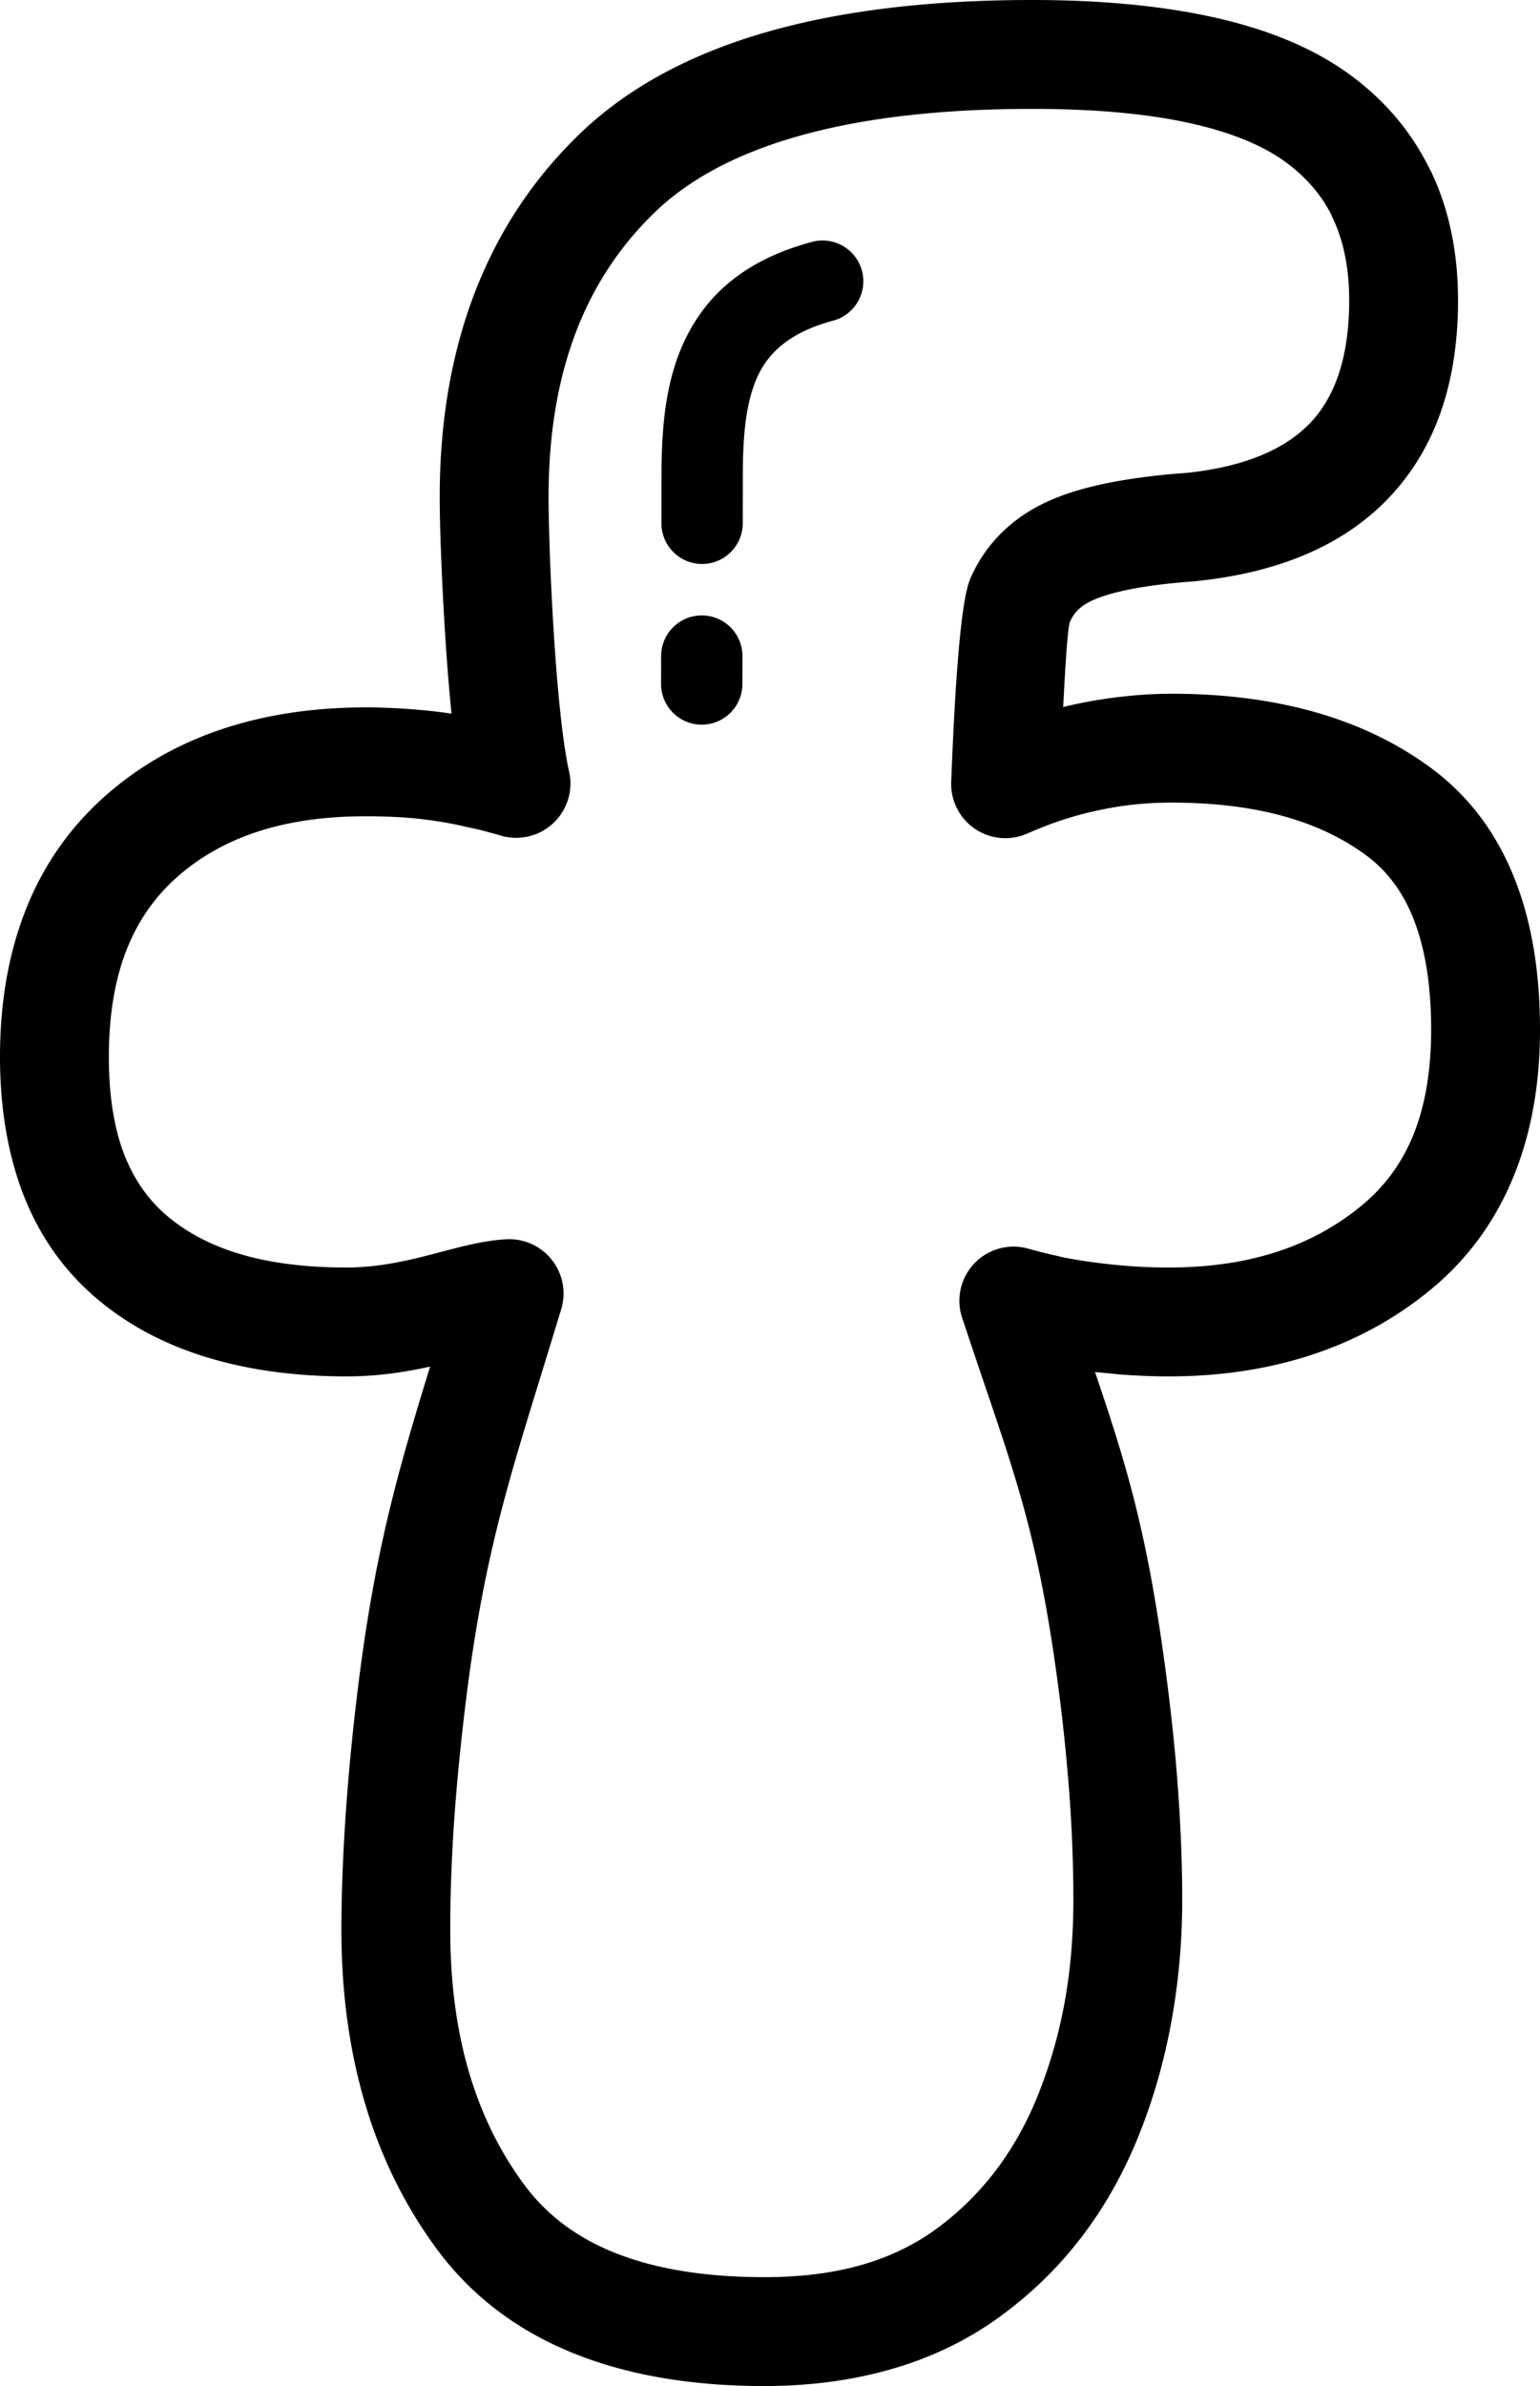
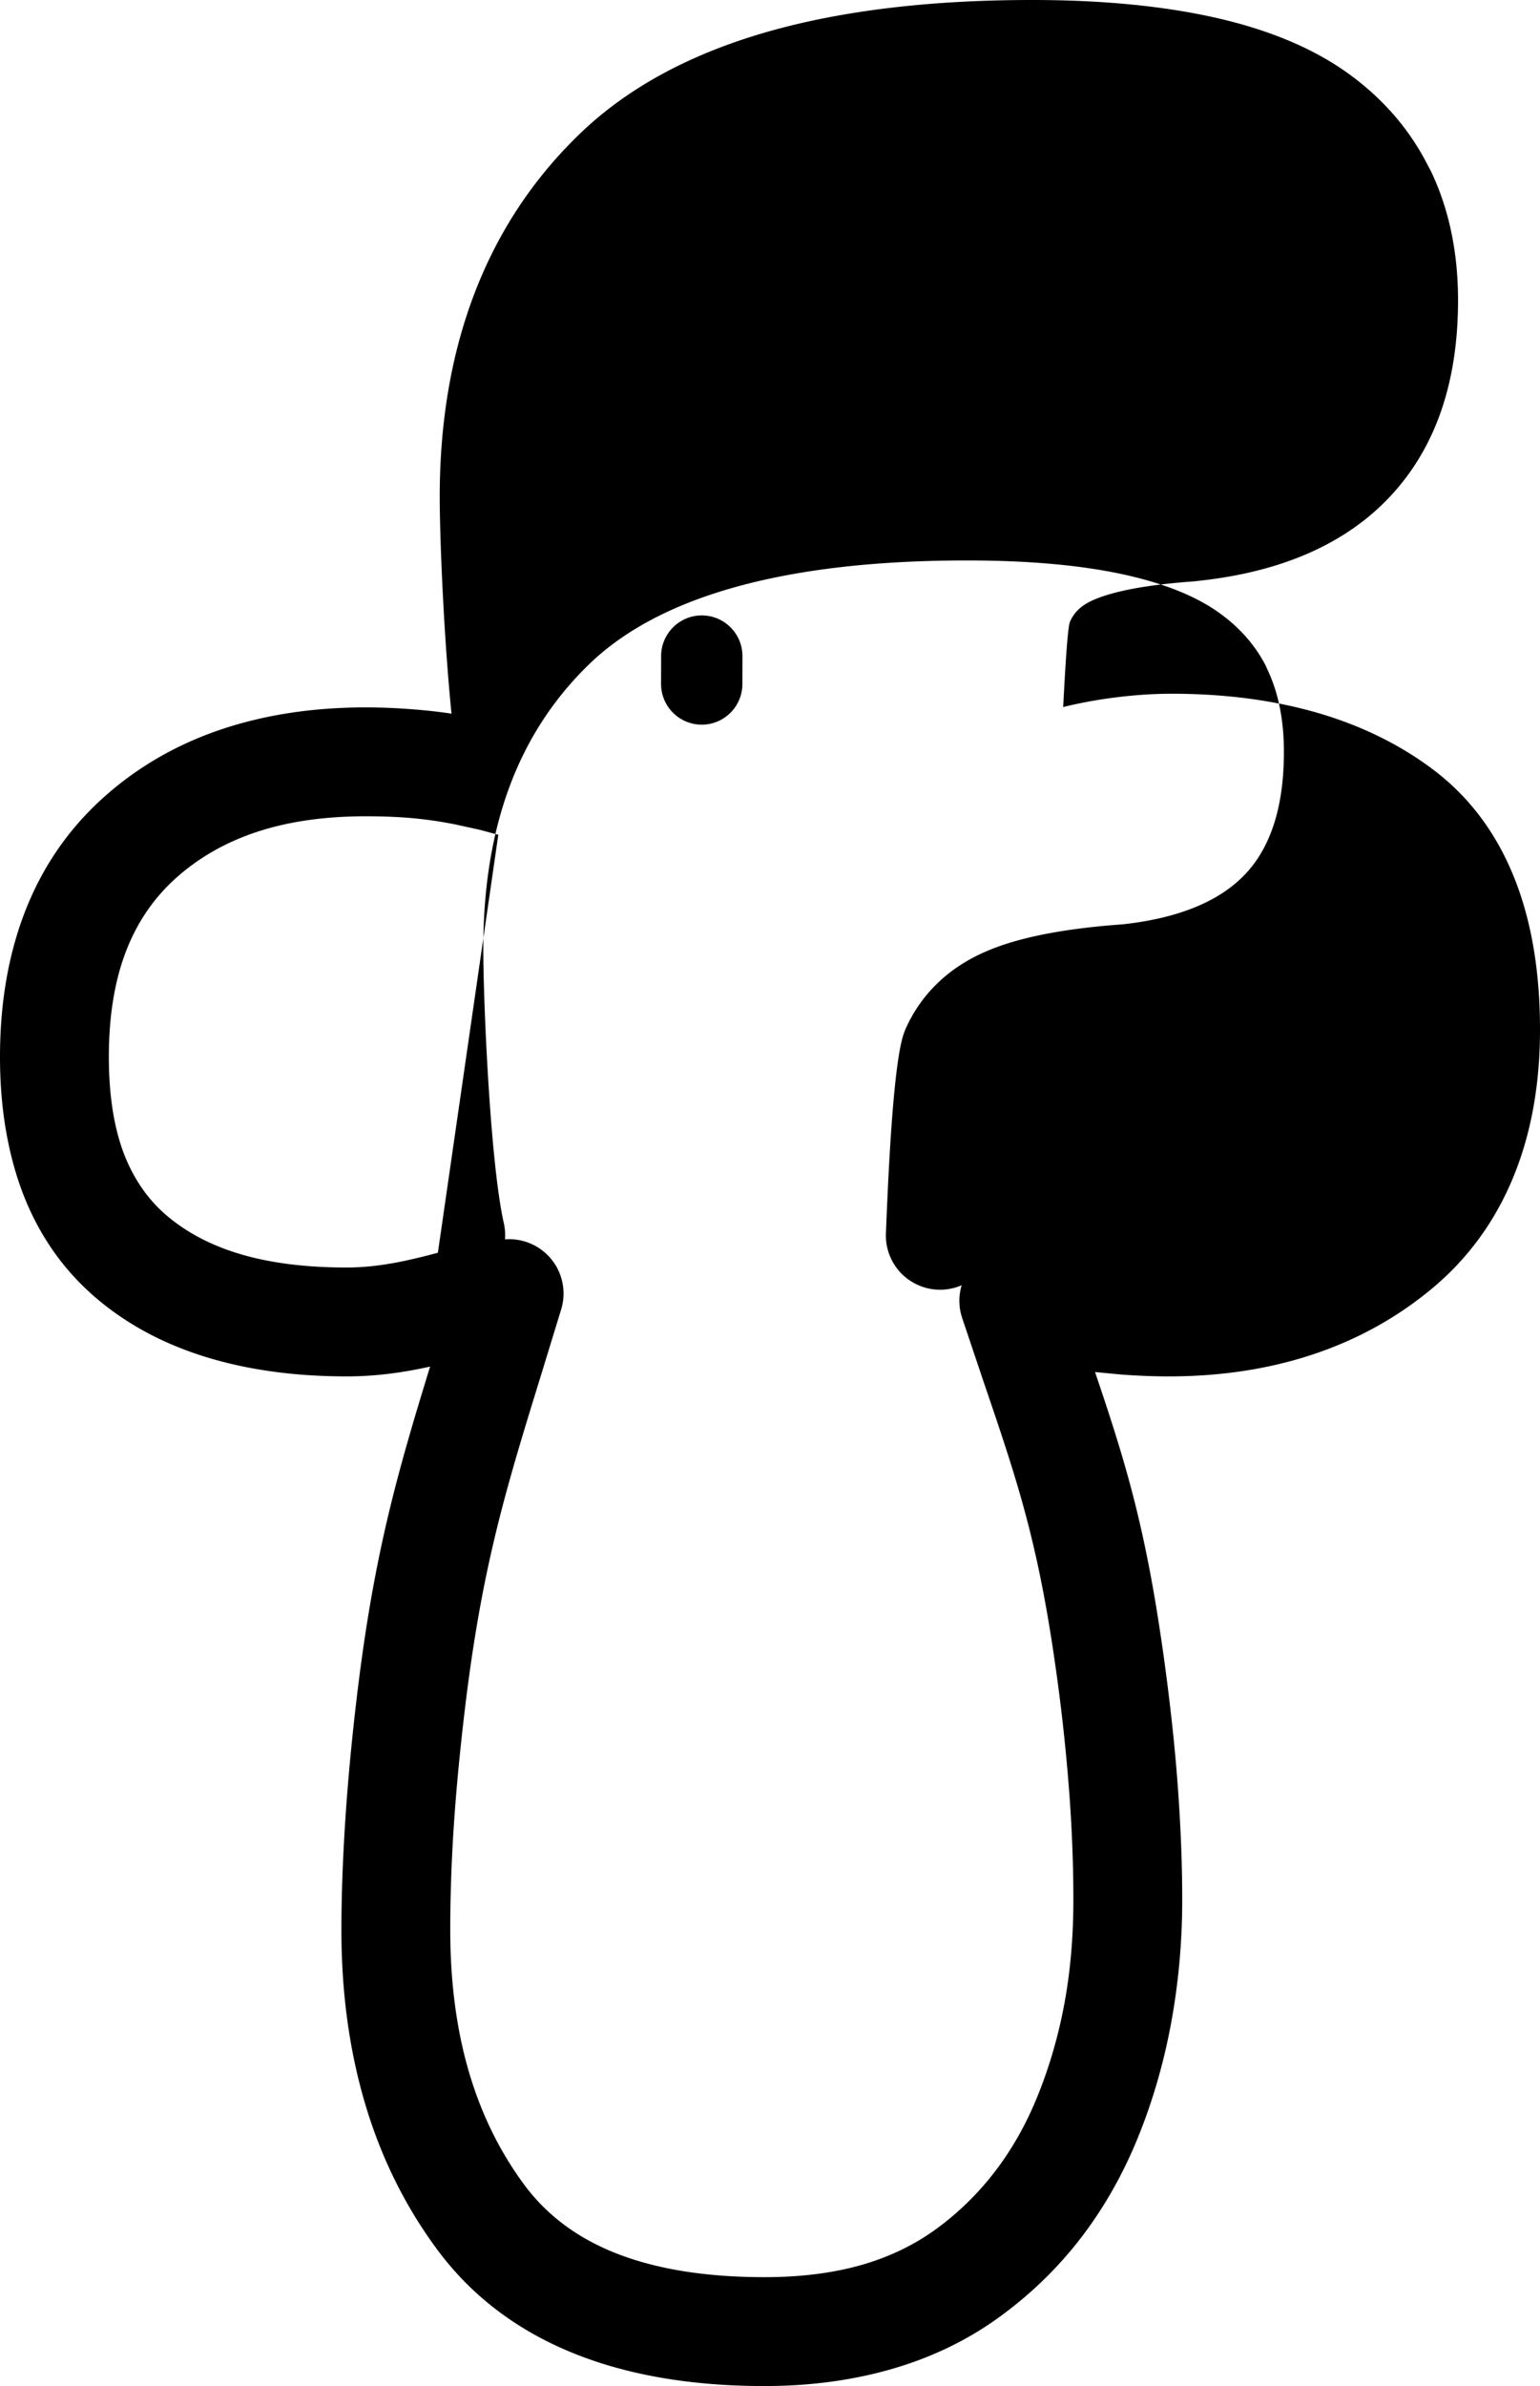
<svg xmlns="http://www.w3.org/2000/svg" shape-rendering="geometricPrecision" text-rendering="geometricPrecision" image-rendering="optimizeQuality" fill-rule="evenodd" clip-rule="evenodd" viewBox="0 0 331 512.662">
-   <path fill-rule="nonzero" d="M107.102 179.363l-3.974-1.069-5.12-1.127a87.26 87.26 0 00-9.212-1.362c-2.954-.274-6.349-.42-10.177-.42-8.97 0-16.887 1.158-23.74 3.47-6.595 2.224-12.329 5.535-17.17 9.907-4.677 4.226-8.214 9.407-10.588 15.53-2.48 6.406-3.726 14.01-3.726 22.794 0 8.24 1.101 15.225 3.289 20.932 2.078 5.305 5.084 9.668 9.04 13.059 4.258 3.651 9.469 6.423 15.606 8.284 6.52 1.981 14.257 2.976 23.178 2.976 7.568 0 14.367-1.791 20.176-3.32 5.018-1.318 9.465-2.498 14.177-2.746 6.432-.327 11.919 4.629 12.246 11.061a11.685 11.685 0 01-.469 3.926l-4.416 14.407c-7.507 24.341-12.652 41.003-16.313 71.651-1.065 8.926-1.861 17.272-2.374 25.044-.504 7.67-.76 15.11-.76 22.307 0 11.273 1.353 21.485 4.045 30.614 2.639 8.952 6.587 16.994 11.821 24.08 4.761 6.45 11.215 11.33 19.336 14.606 8.74 3.528 19.527 5.301 32.347 5.301 7.838 0 14.823-.889 20.946-2.653 5.955-1.715 11.272-4.288 15.941-7.688a61.816 61.816 0 0012.696-12.426c3.66-4.792 6.72-10.217 9.151-16.26 2.56-6.353 4.478-13.006 5.747-19.915 1.265-6.888 1.901-14.271 1.901-22.122 0-7.285-.283-14.765-.84-22.431a404.855 404.855 0 00-2.546-24.438c-3.965-29.407-8.457-42.576-16.021-64.773l-4.505-13.412c-2.016-6.106 1.295-12.697 7.4-14.712a11.595 11.595 0 016.941-.115c1.853.517 3.917 1.047 6.167 1.533l.836.213c1.631.34 3.417.649 5.34.933 3.015.437 6.052.782 9.093 1.012 2.821.212 5.703.323 8.63.323 8.594 0 16.348-1.128 23.248-3.369 6.707-2.18 12.746-5.464 18.081-9.832 4.969-4.063 8.696-9.093 11.15-15.048 2.612-6.344 3.925-13.974 3.925-22.869 0-9.473-1.273-17.413-3.802-23.805-2.263-5.725-5.596-10.23-9.977-13.497-5.018-3.744-10.919-6.578-17.666-8.475-7.086-1.994-15.216-2.993-24.367-2.993-3.4 0-6.613.204-9.624.597a78.881 78.881 0 00-9.712 1.919 72.928 72.928 0 00-5.836 1.803c-1.962.704-3.903 1.495-5.919 2.366-5.902 2.546-12.763-.177-15.309-6.079a11.598 11.598 0 01-.942-5.119l.111-2.847c.442-10.327 1.512-34.831 3.908-40.512v-.049c1.702-4.009 4.124-7.511 7.254-10.481 2.98-2.83 6.578-5.133 10.756-6.861 3.55-1.49 7.834-2.701 12.816-3.638 4.672-.876 9.942-1.535 15.782-1.95l.203-.013c12.078-1.318 20.906-4.943 26.463-10.858 5.49-5.844 8.244-14.584 8.244-26.197 0-6.848-1.189-12.758-3.554-17.718l-.332-.765c-2.272-4.425-5.609-8.227-10.008-11.388-4.96-3.563-11.755-6.304-20.358-8.205-9.212-2.034-20.512-3.059-33.88-3.059-19.863 0-36.706 1.98-50.512 5.928-13.019 3.727-23.235 9.169-30.631 16.317-7.533 7.281-13.205 15.91-16.98 25.862-3.882 10.216-5.827 21.993-5.827 35.295 0 11.507 1.477 45.985 4.416 58.995 1.411 6.282-2.537 12.528-8.819 13.939a11.639 11.639 0 01-6.401-.368zm67.43-127.392c4.672-1.247 9.482 1.529 10.729 6.202 1.246 4.672-1.53 9.482-6.203 10.729-8.633 2.312-13.399 6.304-15.914 11.335-2.852 5.694-3.466 13.324-3.484 21.639l-.018 10.557c0 4.823-3.916 8.74-8.739 8.74s-8.74-3.917-8.74-8.74l.017-10.557c.023-10.64.964-20.711 5.341-29.455 4.704-9.407 12.869-16.657 27.011-20.45zm-32.431 88.998c0-4.823 3.917-8.74 8.74-8.74s8.74 3.917 8.74 8.74l-.014 5.99c0 4.824-3.916 8.74-8.74 8.74-4.822 0-8.739-3.916-8.739-8.74l.013-5.99zm-51.113 11.627c2.06.194 4.081.442 6.056.734-1.688-16.856-2.532-37.917-2.532-46.533 0-16.048 2.462-30.565 7.382-43.518 5.027-13.236 12.577-24.725 22.648-34.455 10.207-9.867 23.682-17.202 40.401-21.985C180.871 2.286 199.849 0 221.856 0c14.8 0 27.771 1.238 38.902 3.696 11.738 2.595 21.397 6.614 28.952 12.042 7.533 5.415 13.302 12.087 17.281 19.991l.557 1.03c3.885 8.143 5.835 17.409 5.835 27.771 0 17.736-4.885 31.803-14.646 42.192-9.487 10.097-23.156 16.127-40.976 18.063l-1.039.119c-5.11.367-9.491.897-13.129 1.578-3.329.624-6.061 1.38-8.161 2.251-1.508.605-2.714 1.352-3.625 2.219a8.049 8.049 0 00-1.861 2.718c-.473 1.238-.999 9.748-1.428 18.241a100.196 100.196 0 0110.636-1.985c4.394-.575 8.621-.871 12.639-.871 11.194 0 21.428 1.304 30.672 3.903 9.584 2.697 18.041 6.782 25.339 12.224 7.94 5.923 13.859 13.81 17.749 23.638 3.626 9.159 5.447 19.964 5.447 32.399 0 11.852-1.923 22.431-5.756 31.737-3.992 9.681-9.969 17.78-17.913 24.279-7.564 6.193-16.127 10.844-25.658 13.943-9.332 3.033-19.491 4.553-30.472 4.553-3.303 0-6.768-.141-10.362-.411l-5.478-.526c6.843 20.198 11.154 34.332 15.079 63.438 1.225 9.133 2.144 17.767 2.732 25.897.615 8.47.929 16.502.929 24.075 0 8.983-.792 17.763-2.361 26.321-1.565 8.532-3.908 16.676-7.02 24.398-3.232 8.033-7.33 15.283-12.263 21.742-4.956 6.476-10.809 12.179-17.542 17.086-6.869 5.009-14.624 8.766-23.244 11.251-8.448 2.436-17.568 3.66-27.347 3.66-15.742 0-29.424-2.347-41.029-7.033-12.223-4.929-22.024-12.4-29.389-22.378-6.897-9.341-12.06-19.814-15.473-31.392-3.368-11.41-5.053-23.81-5.053-37.192 0-7.276.288-15.207.849-23.766.562-8.466 1.388-17.25 2.471-26.325 3.639-30.468 8.625-47.807 15.743-70.954-5.305 1.176-11.225 2.109-17.935 2.109-11.03 0-21.021-1.361-29.942-4.071-9.315-2.83-17.33-7.122-24.014-12.856-6.993-5.994-12.219-13.488-15.663-22.466C1.649 247.761 0 238.014 0 227.086c0-11.561 1.795-21.972 5.371-31.202 3.696-9.531 9.275-17.665 16.715-24.389 7.277-6.574 15.751-11.499 25.393-14.753 9.385-3.165 19.77-4.752 31.14-4.752 3.974 0 8.108.208 12.369.606z" />
+   <path fill-rule="nonzero" d="M107.102 179.363l-3.974-1.069-5.12-1.127a87.26 87.26 0 00-9.212-1.362c-2.954-.274-6.349-.42-10.177-.42-8.97 0-16.887 1.158-23.74 3.47-6.595 2.224-12.329 5.535-17.17 9.907-4.677 4.226-8.214 9.407-10.588 15.53-2.48 6.406-3.726 14.01-3.726 22.794 0 8.24 1.101 15.225 3.289 20.932 2.078 5.305 5.084 9.668 9.04 13.059 4.258 3.651 9.469 6.423 15.606 8.284 6.52 1.981 14.257 2.976 23.178 2.976 7.568 0 14.367-1.791 20.176-3.32 5.018-1.318 9.465-2.498 14.177-2.746 6.432-.327 11.919 4.629 12.246 11.061a11.685 11.685 0 01-.469 3.926l-4.416 14.407c-7.507 24.341-12.652 41.003-16.313 71.651-1.065 8.926-1.861 17.272-2.374 25.044-.504 7.67-.76 15.11-.76 22.307 0 11.273 1.353 21.485 4.045 30.614 2.639 8.952 6.587 16.994 11.821 24.08 4.761 6.45 11.215 11.33 19.336 14.606 8.74 3.528 19.527 5.301 32.347 5.301 7.838 0 14.823-.889 20.946-2.653 5.955-1.715 11.272-4.288 15.941-7.688a61.816 61.816 0 0012.696-12.426c3.66-4.792 6.72-10.217 9.151-16.26 2.56-6.353 4.478-13.006 5.747-19.915 1.265-6.888 1.901-14.271 1.901-22.122 0-7.285-.283-14.765-.84-22.431a404.855 404.855 0 00-2.546-24.438c-3.965-29.407-8.457-42.576-16.021-64.773l-4.505-13.412c-2.016-6.106 1.295-12.697 7.4-14.712a11.595 11.595 0 016.941-.115c1.853.517 3.917 1.047 6.167 1.533l.836.213a78.881 78.881 0 00-9.712 1.919 72.928 72.928 0 00-5.836 1.803c-1.962.704-3.903 1.495-5.919 2.366-5.902 2.546-12.763-.177-15.309-6.079a11.598 11.598 0 01-.942-5.119l.111-2.847c.442-10.327 1.512-34.831 3.908-40.512v-.049c1.702-4.009 4.124-7.511 7.254-10.481 2.98-2.83 6.578-5.133 10.756-6.861 3.55-1.49 7.834-2.701 12.816-3.638 4.672-.876 9.942-1.535 15.782-1.95l.203-.013c12.078-1.318 20.906-4.943 26.463-10.858 5.49-5.844 8.244-14.584 8.244-26.197 0-6.848-1.189-12.758-3.554-17.718l-.332-.765c-2.272-4.425-5.609-8.227-10.008-11.388-4.96-3.563-11.755-6.304-20.358-8.205-9.212-2.034-20.512-3.059-33.88-3.059-19.863 0-36.706 1.98-50.512 5.928-13.019 3.727-23.235 9.169-30.631 16.317-7.533 7.281-13.205 15.91-16.98 25.862-3.882 10.216-5.827 21.993-5.827 35.295 0 11.507 1.477 45.985 4.416 58.995 1.411 6.282-2.537 12.528-8.819 13.939a11.639 11.639 0 01-6.401-.368zm67.43-127.392c4.672-1.247 9.482 1.529 10.729 6.202 1.246 4.672-1.53 9.482-6.203 10.729-8.633 2.312-13.399 6.304-15.914 11.335-2.852 5.694-3.466 13.324-3.484 21.639l-.018 10.557c0 4.823-3.916 8.74-8.739 8.74s-8.74-3.917-8.74-8.74l.017-10.557c.023-10.64.964-20.711 5.341-29.455 4.704-9.407 12.869-16.657 27.011-20.45zm-32.431 88.998c0-4.823 3.917-8.74 8.74-8.74s8.74 3.917 8.74 8.74l-.014 5.99c0 4.824-3.916 8.74-8.74 8.74-4.822 0-8.739-3.916-8.739-8.74l.013-5.99zm-51.113 11.627c2.06.194 4.081.442 6.056.734-1.688-16.856-2.532-37.917-2.532-46.533 0-16.048 2.462-30.565 7.382-43.518 5.027-13.236 12.577-24.725 22.648-34.455 10.207-9.867 23.682-17.202 40.401-21.985C180.871 2.286 199.849 0 221.856 0c14.8 0 27.771 1.238 38.902 3.696 11.738 2.595 21.397 6.614 28.952 12.042 7.533 5.415 13.302 12.087 17.281 19.991l.557 1.03c3.885 8.143 5.835 17.409 5.835 27.771 0 17.736-4.885 31.803-14.646 42.192-9.487 10.097-23.156 16.127-40.976 18.063l-1.039.119c-5.11.367-9.491.897-13.129 1.578-3.329.624-6.061 1.38-8.161 2.251-1.508.605-2.714 1.352-3.625 2.219a8.049 8.049 0 00-1.861 2.718c-.473 1.238-.999 9.748-1.428 18.241a100.196 100.196 0 0110.636-1.985c4.394-.575 8.621-.871 12.639-.871 11.194 0 21.428 1.304 30.672 3.903 9.584 2.697 18.041 6.782 25.339 12.224 7.94 5.923 13.859 13.81 17.749 23.638 3.626 9.159 5.447 19.964 5.447 32.399 0 11.852-1.923 22.431-5.756 31.737-3.992 9.681-9.969 17.78-17.913 24.279-7.564 6.193-16.127 10.844-25.658 13.943-9.332 3.033-19.491 4.553-30.472 4.553-3.303 0-6.768-.141-10.362-.411l-5.478-.526c6.843 20.198 11.154 34.332 15.079 63.438 1.225 9.133 2.144 17.767 2.732 25.897.615 8.47.929 16.502.929 24.075 0 8.983-.792 17.763-2.361 26.321-1.565 8.532-3.908 16.676-7.02 24.398-3.232 8.033-7.33 15.283-12.263 21.742-4.956 6.476-10.809 12.179-17.542 17.086-6.869 5.009-14.624 8.766-23.244 11.251-8.448 2.436-17.568 3.66-27.347 3.66-15.742 0-29.424-2.347-41.029-7.033-12.223-4.929-22.024-12.4-29.389-22.378-6.897-9.341-12.06-19.814-15.473-31.392-3.368-11.41-5.053-23.81-5.053-37.192 0-7.276.288-15.207.849-23.766.562-8.466 1.388-17.25 2.471-26.325 3.639-30.468 8.625-47.807 15.743-70.954-5.305 1.176-11.225 2.109-17.935 2.109-11.03 0-21.021-1.361-29.942-4.071-9.315-2.83-17.33-7.122-24.014-12.856-6.993-5.994-12.219-13.488-15.663-22.466C1.649 247.761 0 238.014 0 227.086c0-11.561 1.795-21.972 5.371-31.202 3.696-9.531 9.275-17.665 16.715-24.389 7.277-6.574 15.751-11.499 25.393-14.753 9.385-3.165 19.77-4.752 31.14-4.752 3.974 0 8.108.208 12.369.606z" />
</svg>